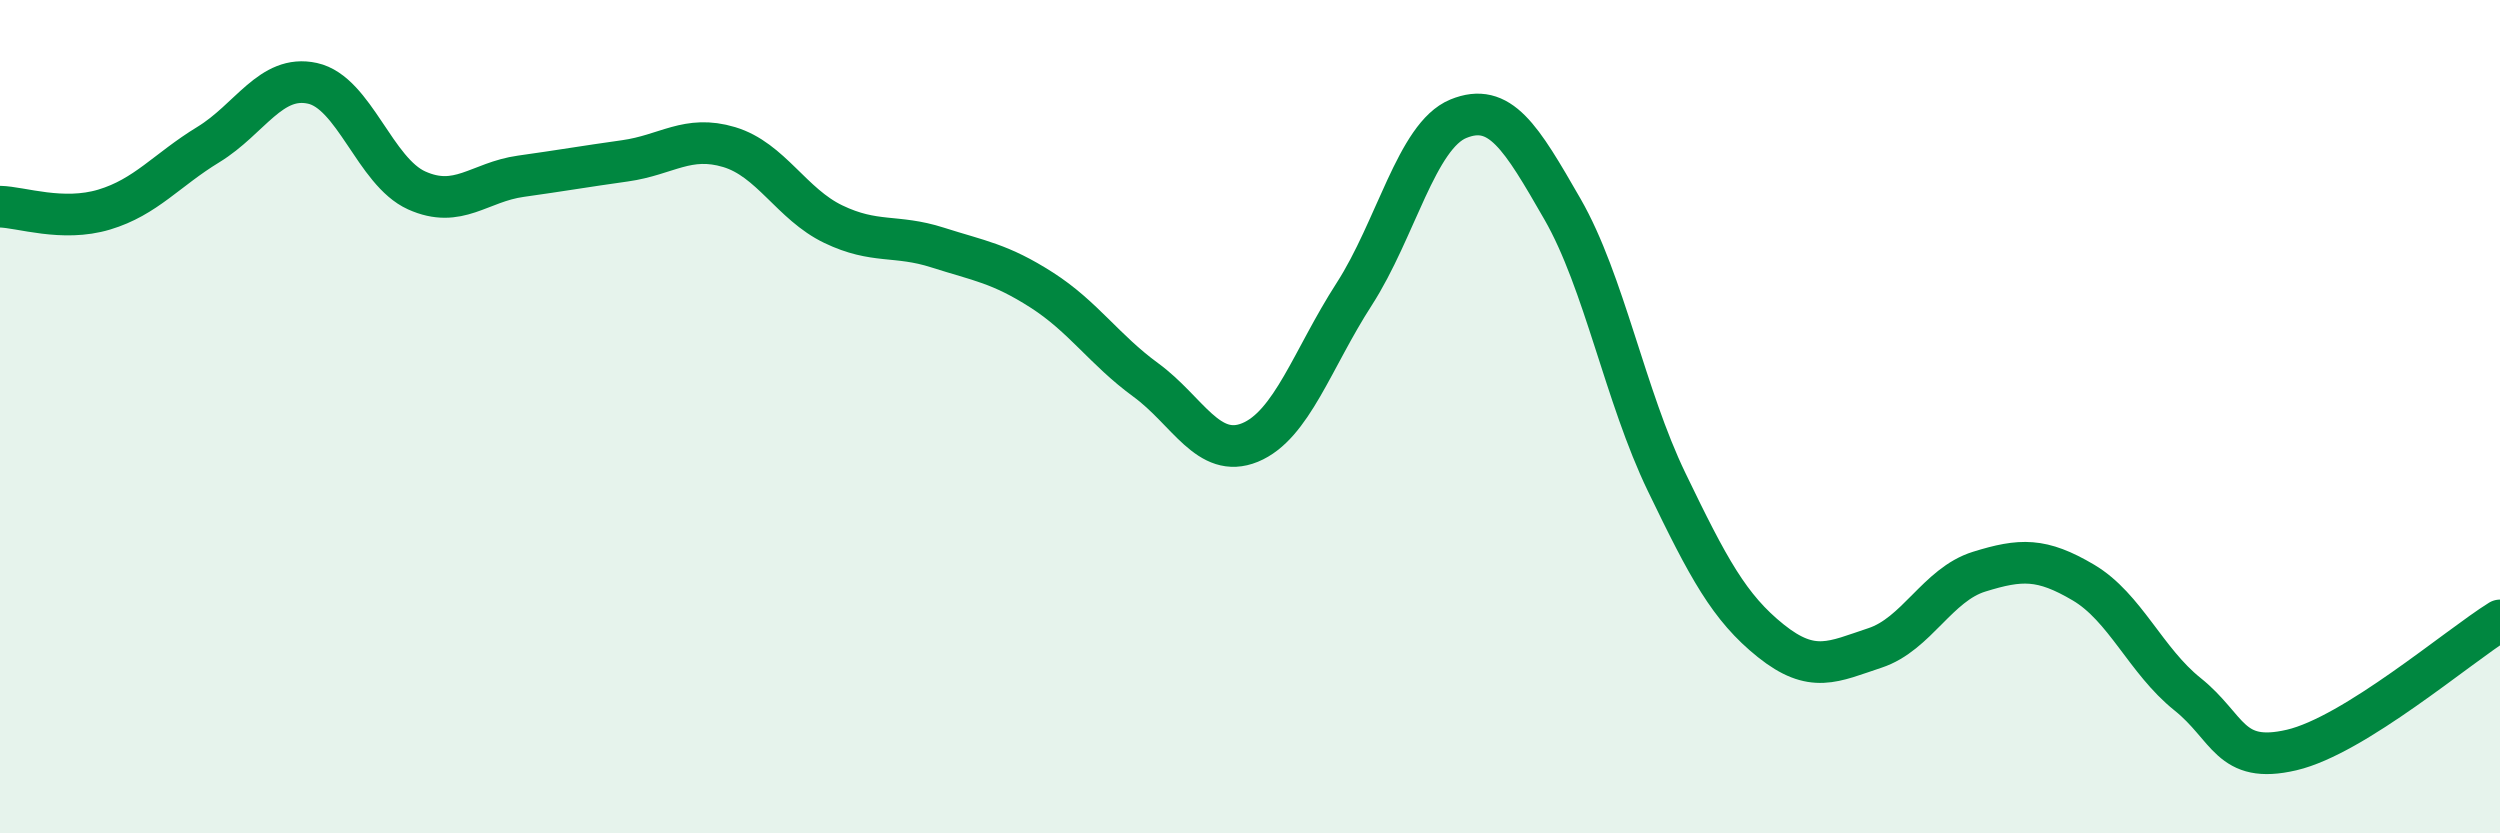
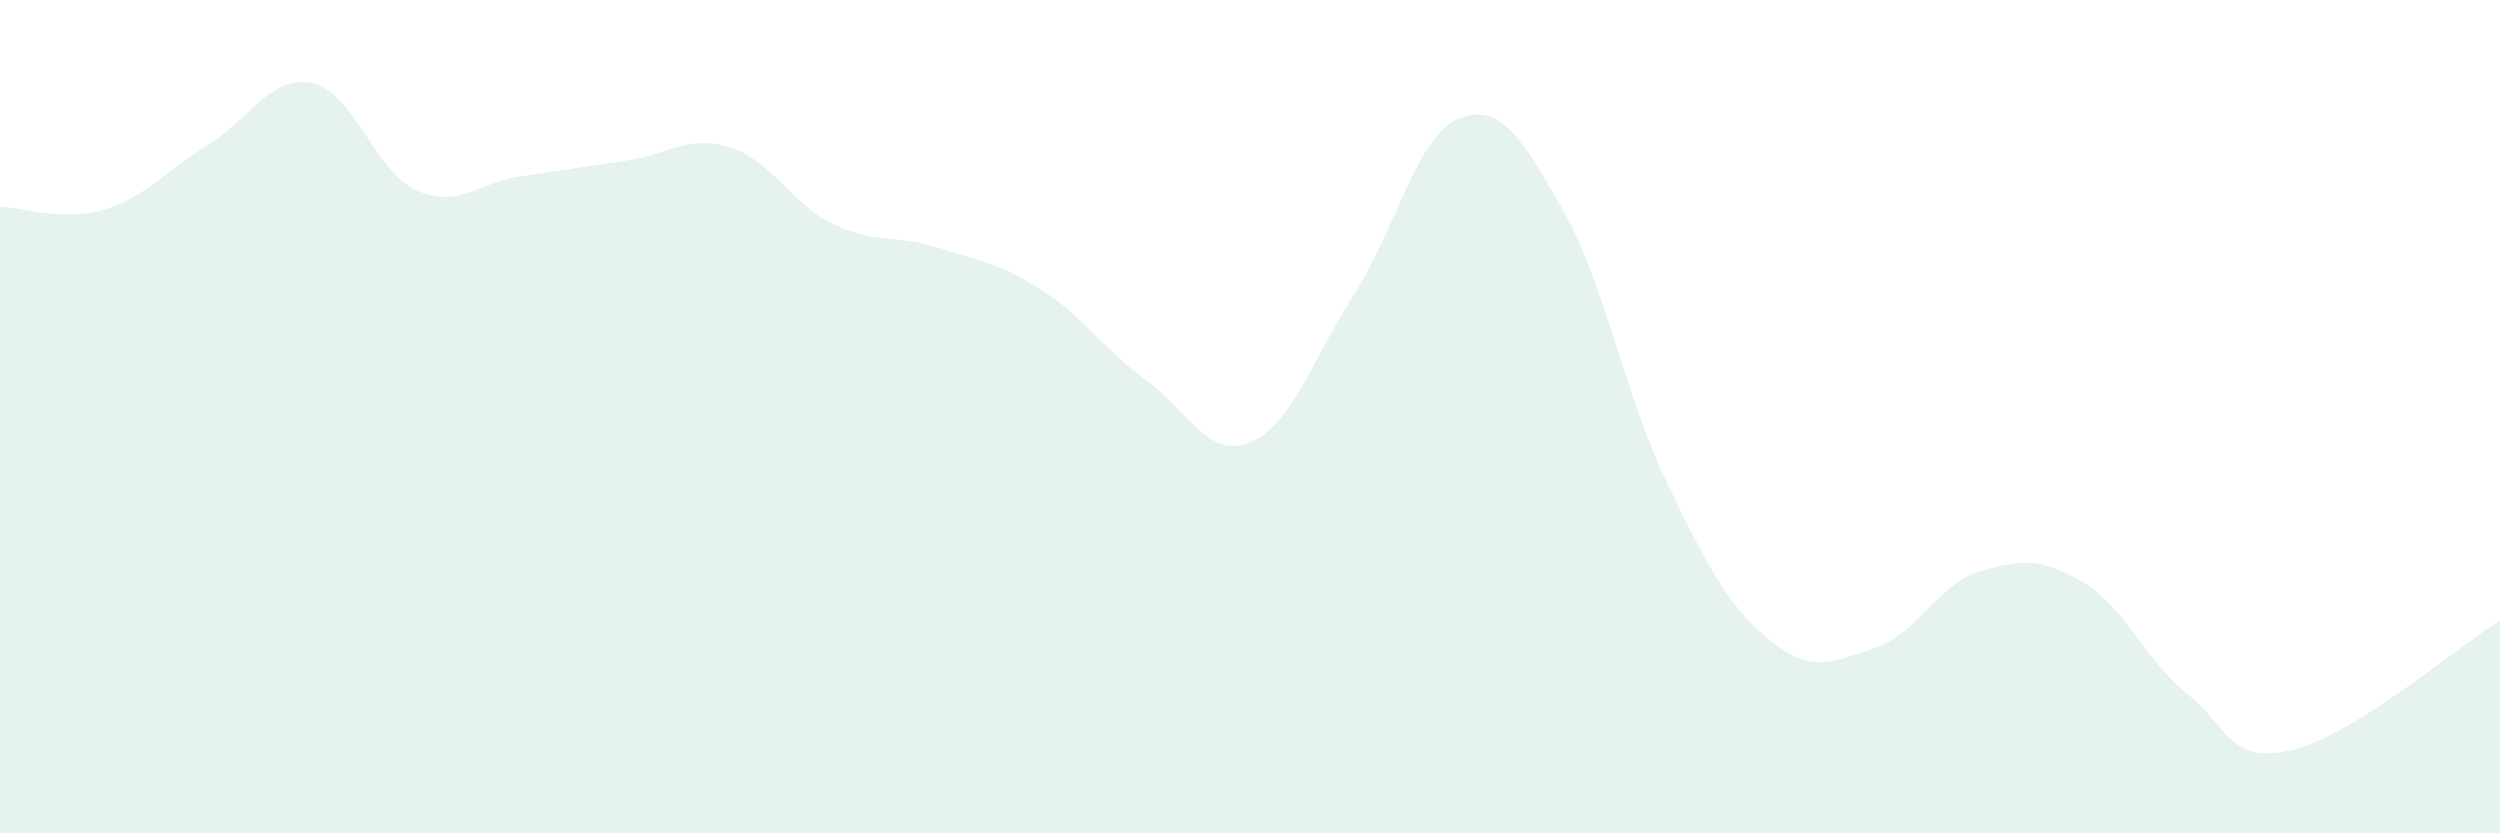
<svg xmlns="http://www.w3.org/2000/svg" width="60" height="20" viewBox="0 0 60 20">
  <path d="M 0,4.96 C 0.5,4.97 1.5,5.33 2.5,5.03 C 3.5,4.73 4,4.08 5,3.47 C 6,2.86 6.5,1.78 7.5,2 C 8.5,2.22 9,4.12 10,4.57 C 11,5.02 11.5,4.37 12.5,4.23 C 13.5,4.09 14,4 15,3.86 C 16,3.72 16.5,3.23 17.5,3.53 C 18.5,3.83 19,4.9 20,5.38 C 21,5.86 21.5,5.62 22.5,5.94 C 23.5,6.26 24,6.32 25,6.96 C 26,7.6 26.5,8.39 27.5,9.12 C 28.5,9.85 29,11.03 30,10.62 C 31,10.21 31.5,8.61 32.5,7.06 C 33.5,5.51 34,3.26 35,2.85 C 36,2.44 36.5,3.28 37.5,5.02 C 38.5,6.76 39,9.5 40,11.57 C 41,13.64 41.5,14.58 42.5,15.38 C 43.5,16.18 44,15.88 45,15.55 C 46,15.22 46.5,14.03 47.5,13.72 C 48.5,13.41 49,13.39 50,13.98 C 51,14.57 51.5,15.86 52.5,16.66 C 53.5,17.46 53.5,18.35 55,18 C 56.5,17.65 59,15.51 60,14.89L60 20L0 20Z" fill="#008740" opacity="0.1" stroke-linecap="round" stroke-linejoin="round" />
-   <path d="M 0,4.96 C 0.5,4.97 1.5,5.33 2.5,5.03 C 3.5,4.73 4,4.08 5,3.47 C 6,2.86 6.5,1.78 7.5,2 C 8.5,2.22 9,4.12 10,4.57 C 11,5.02 11.5,4.37 12.5,4.23 C 13.5,4.09 14,4 15,3.86 C 16,3.72 16.5,3.23 17.5,3.53 C 18.5,3.83 19,4.9 20,5.38 C 21,5.86 21.5,5.62 22.5,5.94 C 23.5,6.26 24,6.32 25,6.96 C 26,7.6 26.5,8.39 27.5,9.12 C 28.5,9.85 29,11.03 30,10.62 C 31,10.21 31.5,8.61 32.5,7.06 C 33.5,5.51 34,3.26 35,2.85 C 36,2.44 36.5,3.28 37.5,5.02 C 38.5,6.76 39,9.5 40,11.57 C 41,13.64 41.5,14.58 42.5,15.38 C 43.5,16.18 44,15.88 45,15.55 C 46,15.22 46.5,14.03 47.5,13.72 C 48.5,13.41 49,13.39 50,13.98 C 51,14.57 51.5,15.86 52.5,16.66 C 53.5,17.46 53.5,18.35 55,18 C 56.5,17.65 59,15.51 60,14.89" stroke="#008740" stroke-width="1" fill="none" stroke-linecap="round" stroke-linejoin="round" />
</svg>